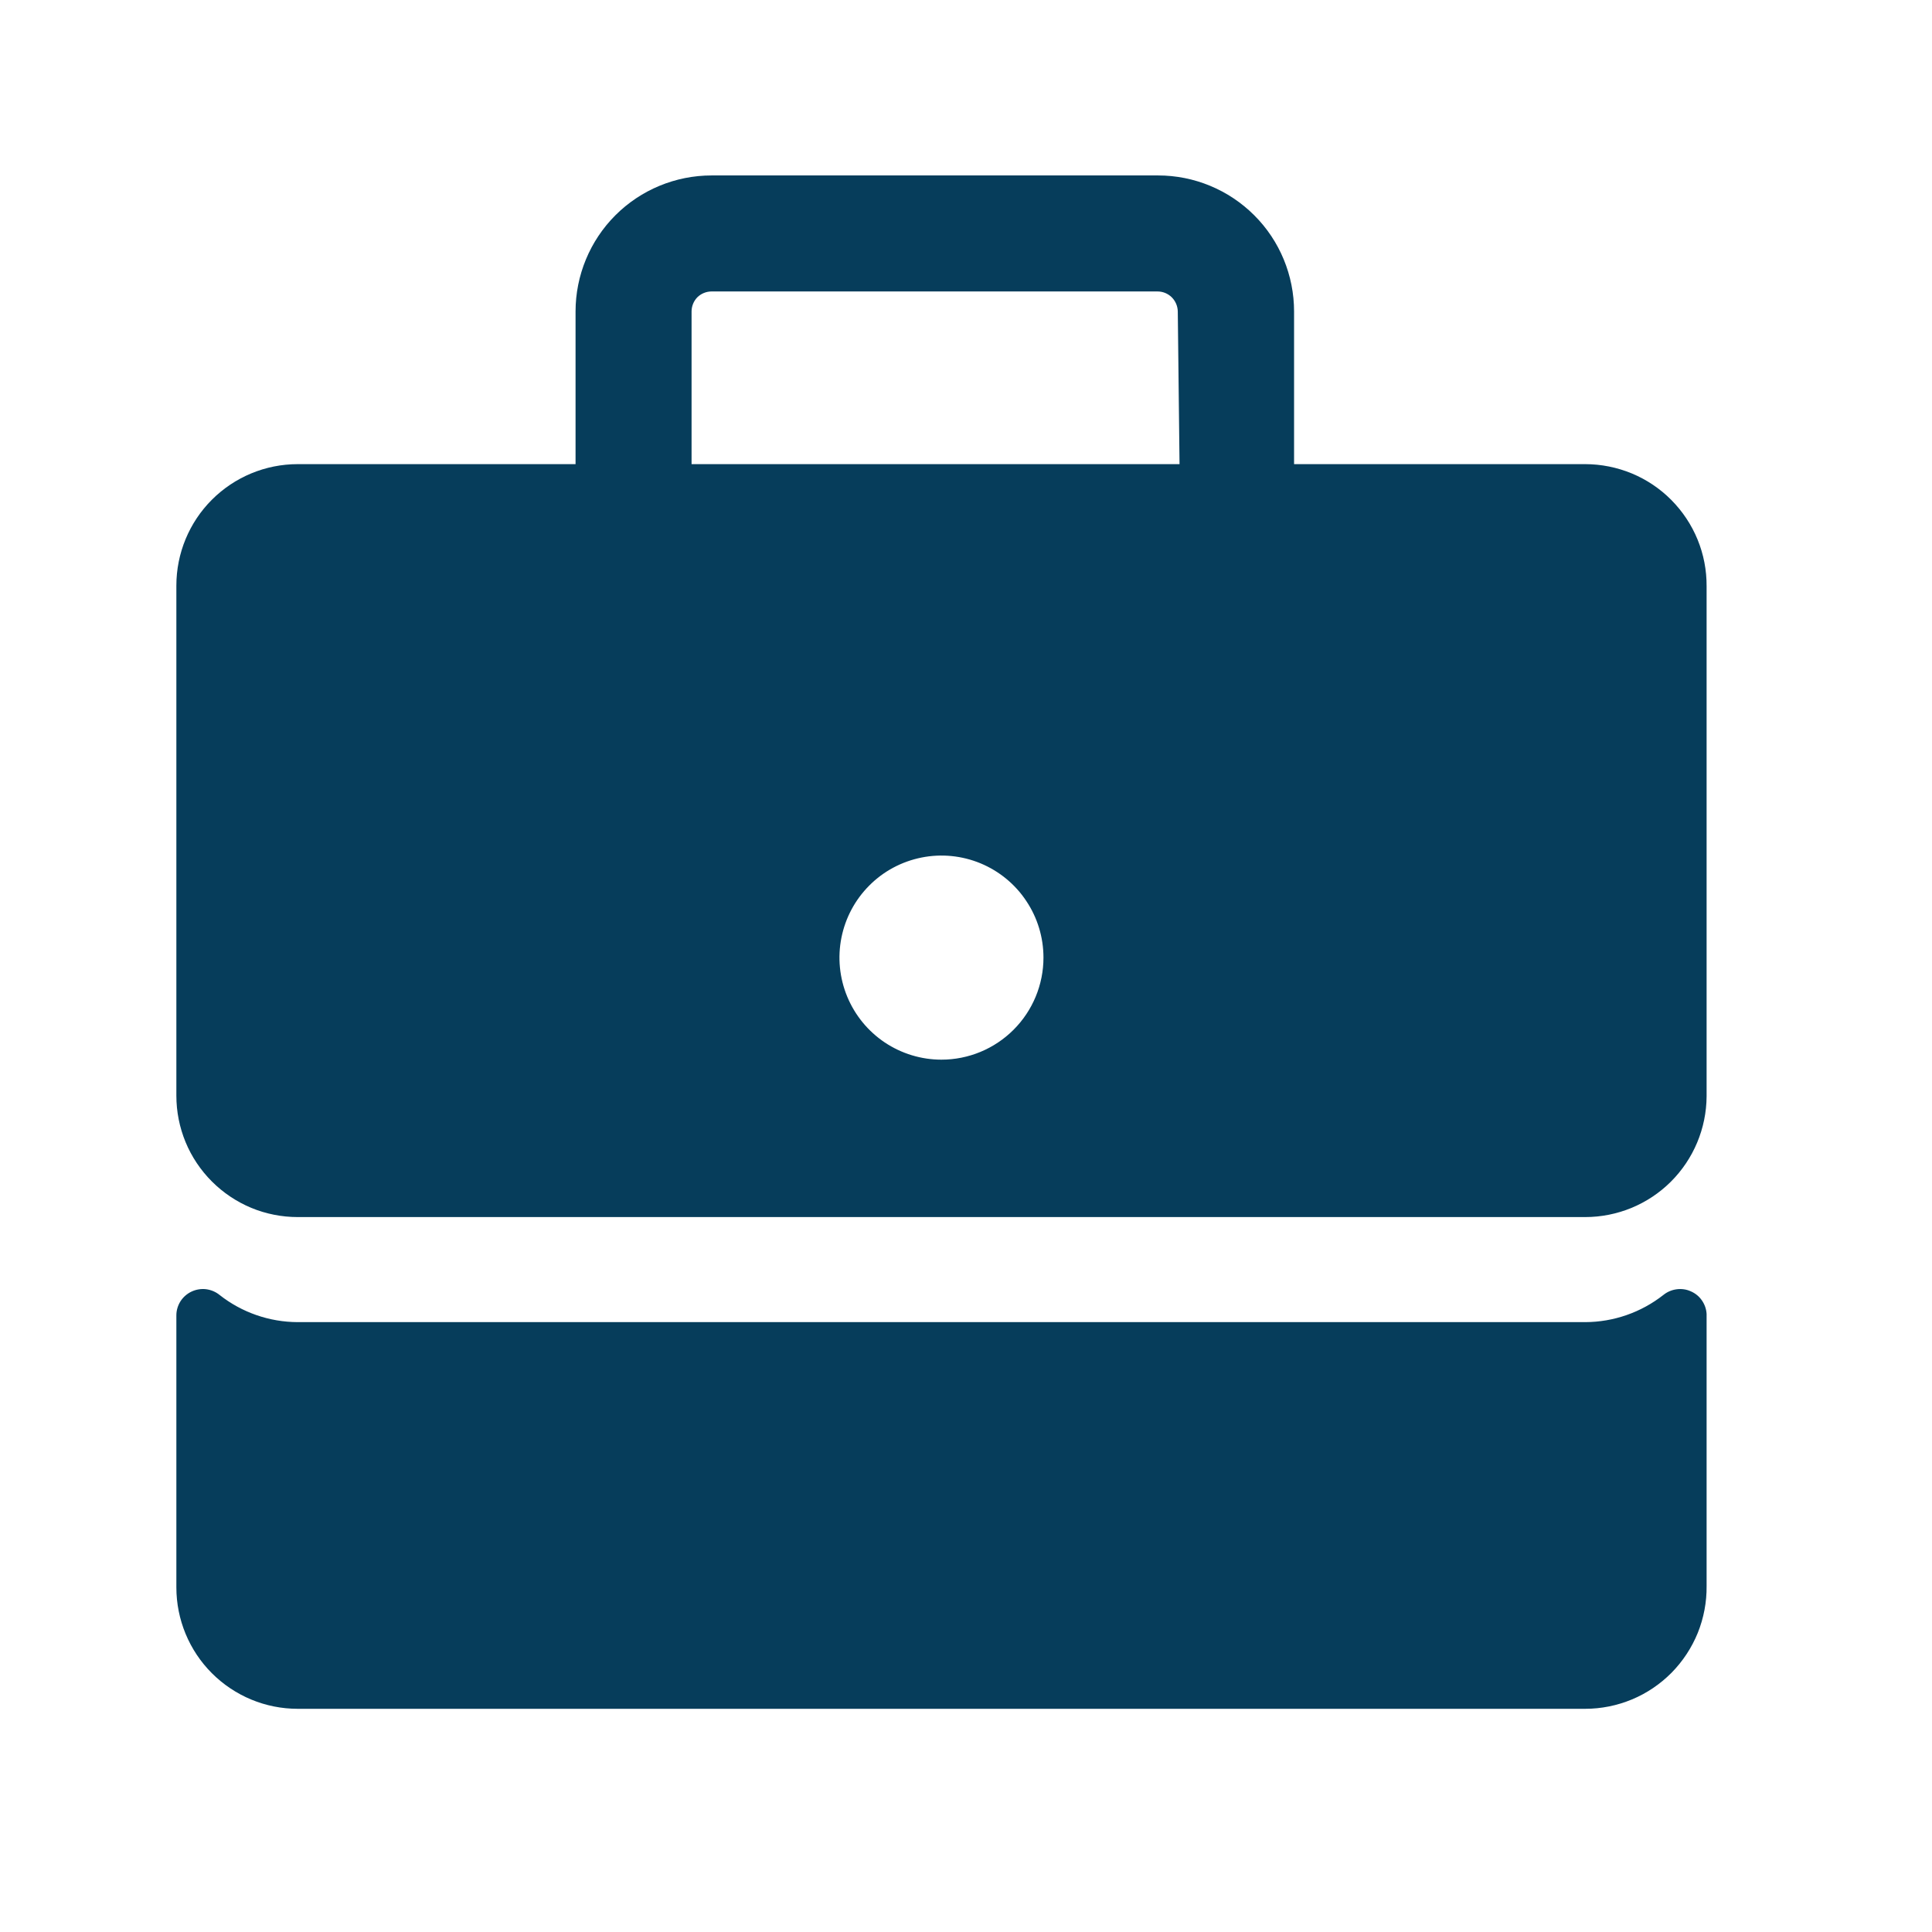
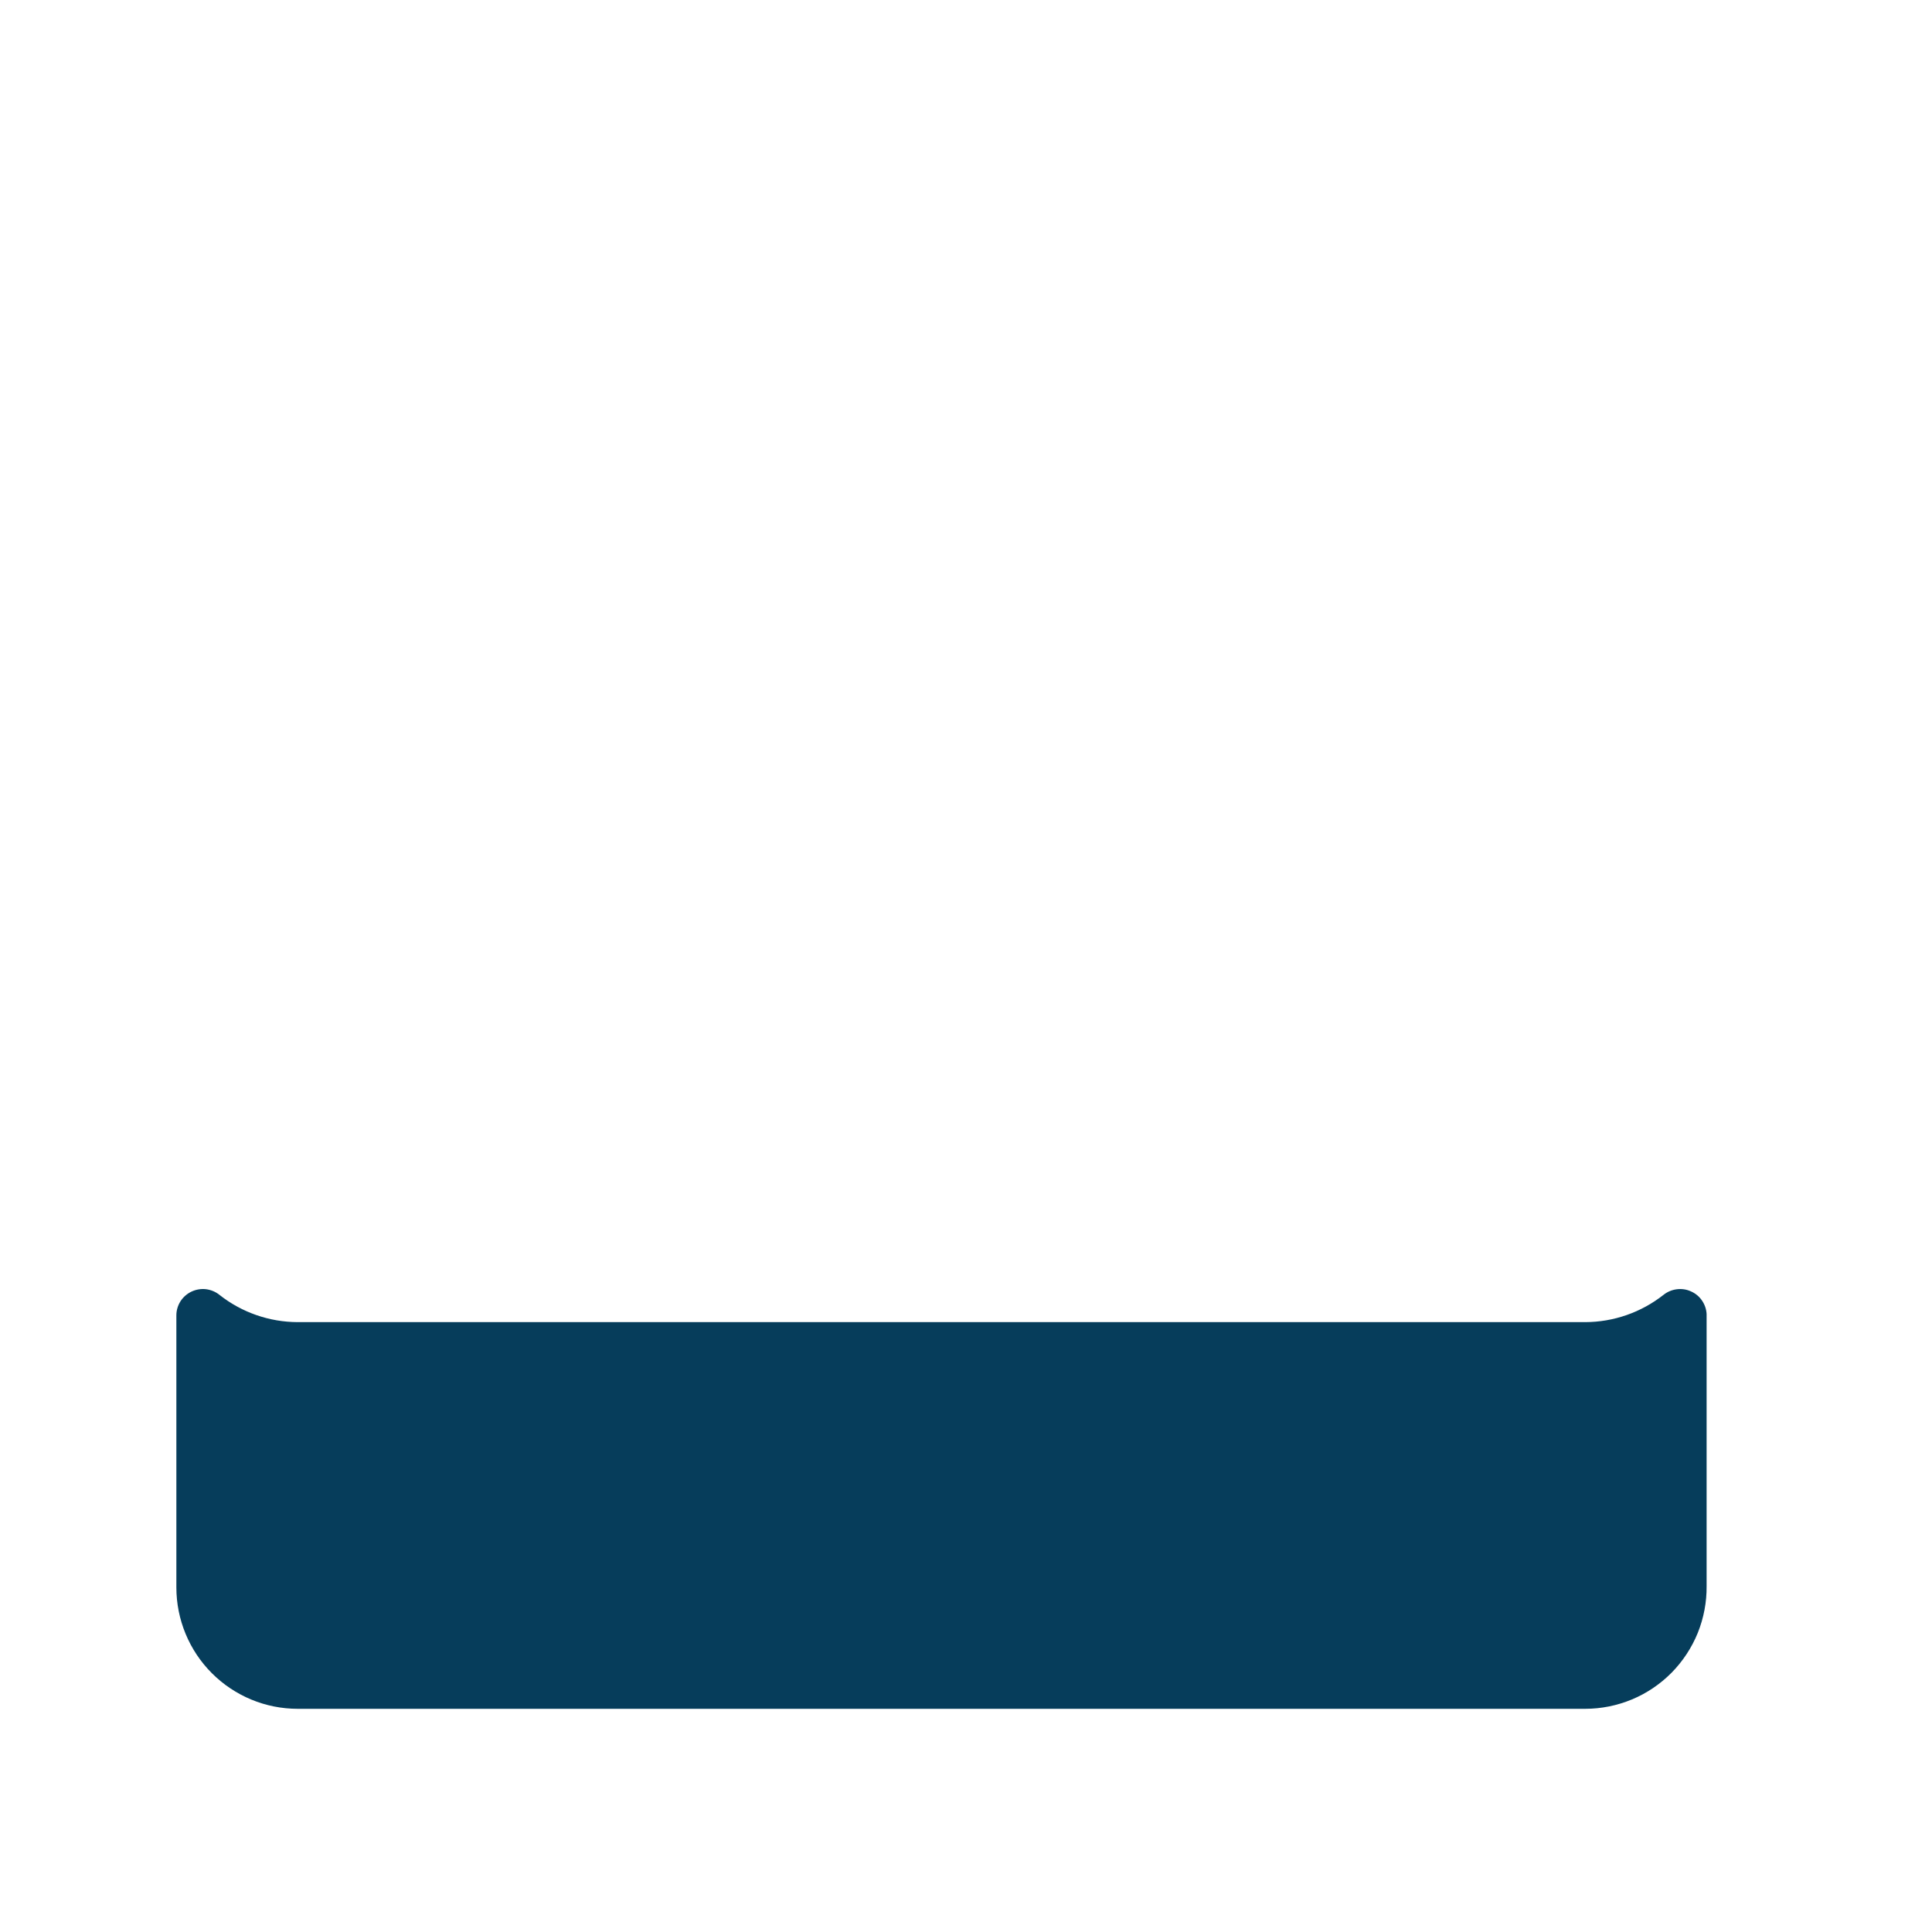
<svg xmlns="http://www.w3.org/2000/svg" width="21" height="21" viewBox="0 0 21 21" fill="none">
  <path d="M18.081 14.075C17.838 14.266 17.539 14.37 17.23 14.371H3.236C2.928 14.37 2.628 14.266 2.386 14.075C2.344 14.041 2.293 14.02 2.239 14.013C2.185 14.007 2.131 14.016 2.082 14.039C2.033 14.062 1.991 14.099 1.962 14.144C1.933 14.19 1.917 14.243 1.917 14.297V17.254C1.917 17.604 2.056 17.94 2.303 18.187C2.551 18.435 2.886 18.574 3.236 18.574H17.23C17.405 18.574 17.578 18.539 17.739 18.472C17.9 18.405 18.046 18.306 18.169 18.182C18.291 18.058 18.388 17.911 18.454 17.749C18.519 17.587 18.552 17.414 18.55 17.239V14.282C18.547 14.229 18.529 14.178 18.499 14.135C18.469 14.091 18.427 14.057 18.378 14.036C18.33 14.014 18.276 14.007 18.224 14.014C18.171 14.021 18.122 14.042 18.081 14.075Z" fill="#063D5B" />
-   <path d="M17.23 5.045H14.066V3.386C14.066 2.994 13.911 2.617 13.633 2.34C13.356 2.063 12.98 1.907 12.588 1.907H7.735C7.342 1.907 6.966 2.063 6.689 2.34C6.412 2.617 6.256 2.994 6.256 3.386V5.045H3.236C2.886 5.045 2.551 5.184 2.303 5.432C2.056 5.679 1.917 6.015 1.917 6.365L1.917 11.909C1.917 12.083 1.951 12.254 2.017 12.414C2.083 12.574 2.181 12.72 2.303 12.842C2.426 12.965 2.571 13.062 2.731 13.129C2.891 13.195 3.063 13.229 3.236 13.229H17.23C17.579 13.229 17.914 13.091 18.161 12.845C18.408 12.599 18.548 12.265 18.55 11.917V6.372C18.551 6.198 18.518 6.026 18.452 5.865C18.386 5.704 18.289 5.558 18.166 5.434C18.044 5.311 17.898 5.213 17.737 5.146C17.577 5.08 17.404 5.045 17.23 5.045ZM10.233 11.518C10.014 11.518 9.8 11.453 9.617 11.331C9.435 11.209 9.293 11.036 9.209 10.833C9.125 10.63 9.103 10.407 9.146 10.192C9.189 9.977 9.294 9.78 9.449 9.625C9.604 9.469 9.802 9.364 10.017 9.321C10.232 9.278 10.455 9.3 10.658 9.384C10.86 9.468 11.034 9.61 11.155 9.793C11.277 9.975 11.342 10.189 11.342 10.409C11.342 10.703 11.225 10.985 11.017 11.193C10.809 11.401 10.527 11.518 10.233 11.518ZM12.821 5.045H7.517V3.386C7.517 3.328 7.54 3.272 7.58 3.231C7.621 3.191 7.677 3.168 7.735 3.168H12.581C12.639 3.168 12.694 3.19 12.736 3.231C12.777 3.272 12.801 3.327 12.802 3.386L12.821 5.045Z" fill="#063D5B" />
</svg>